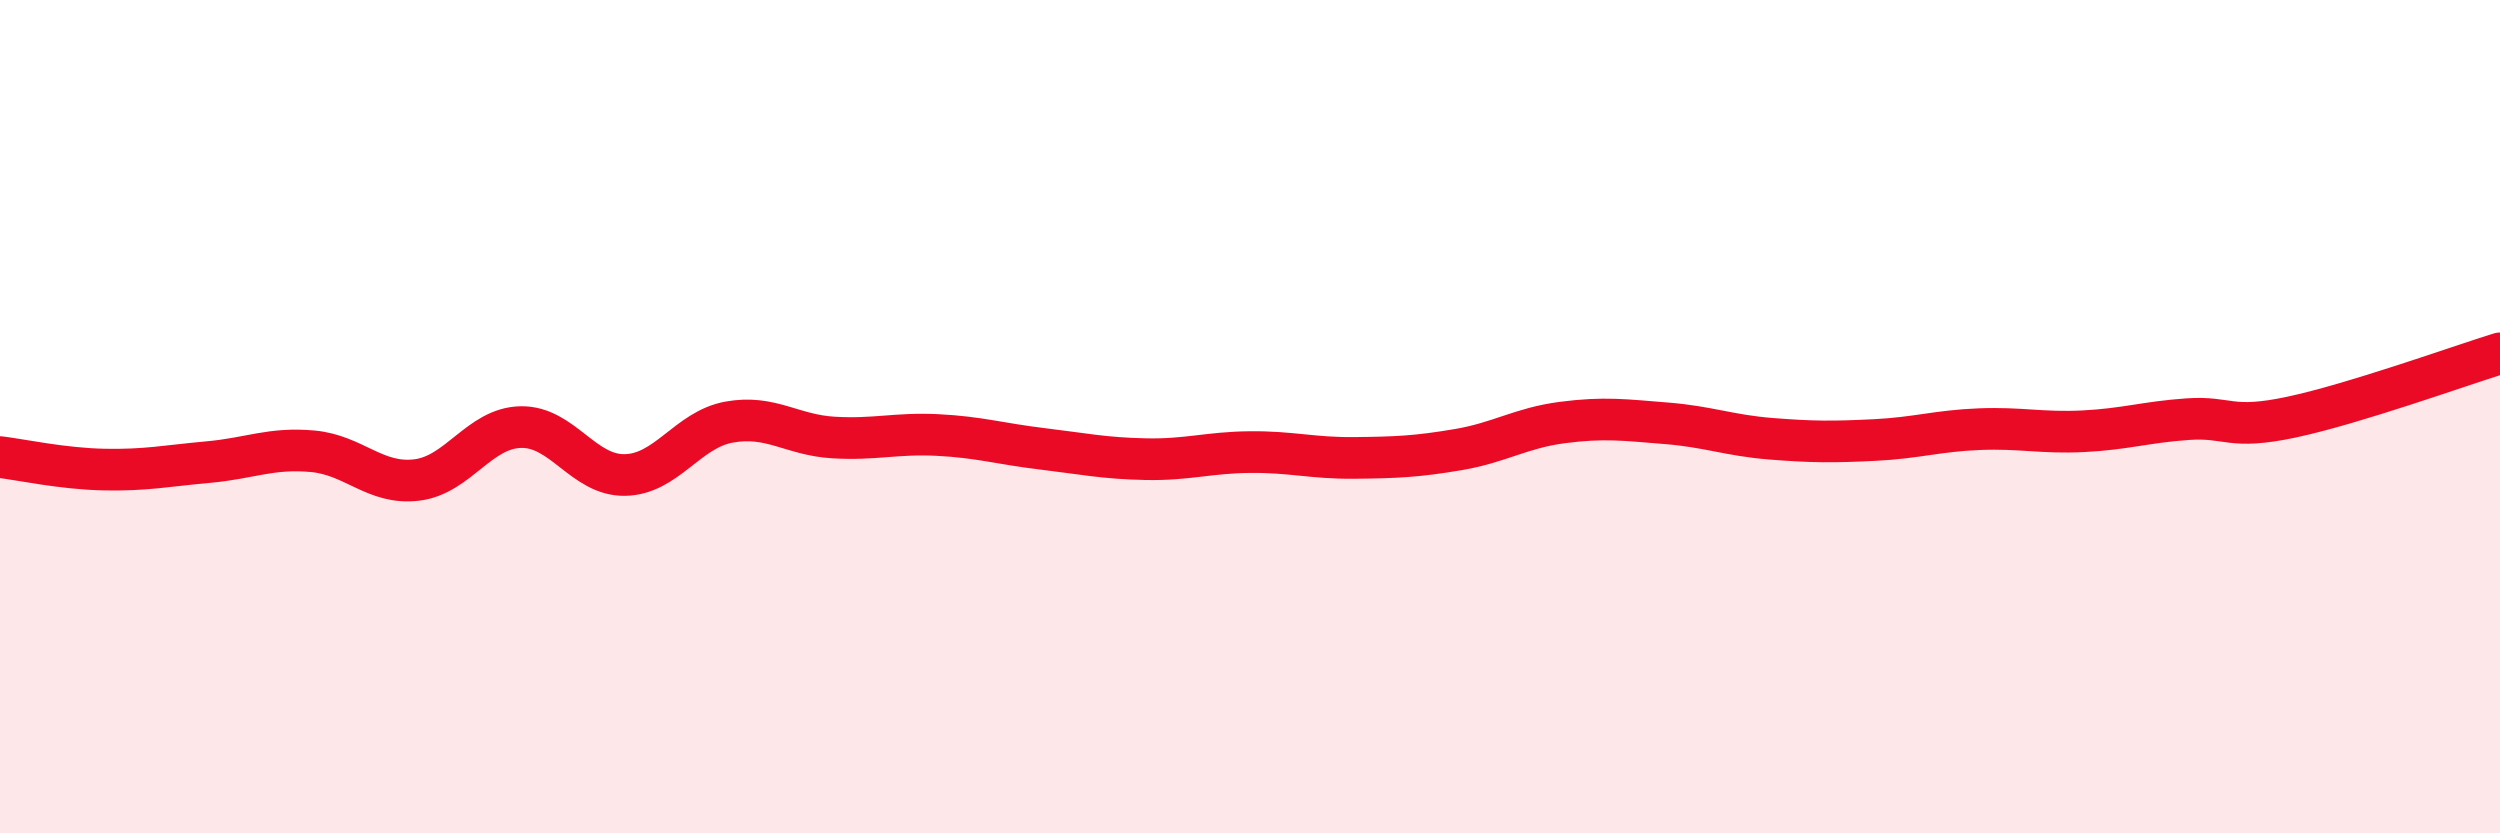
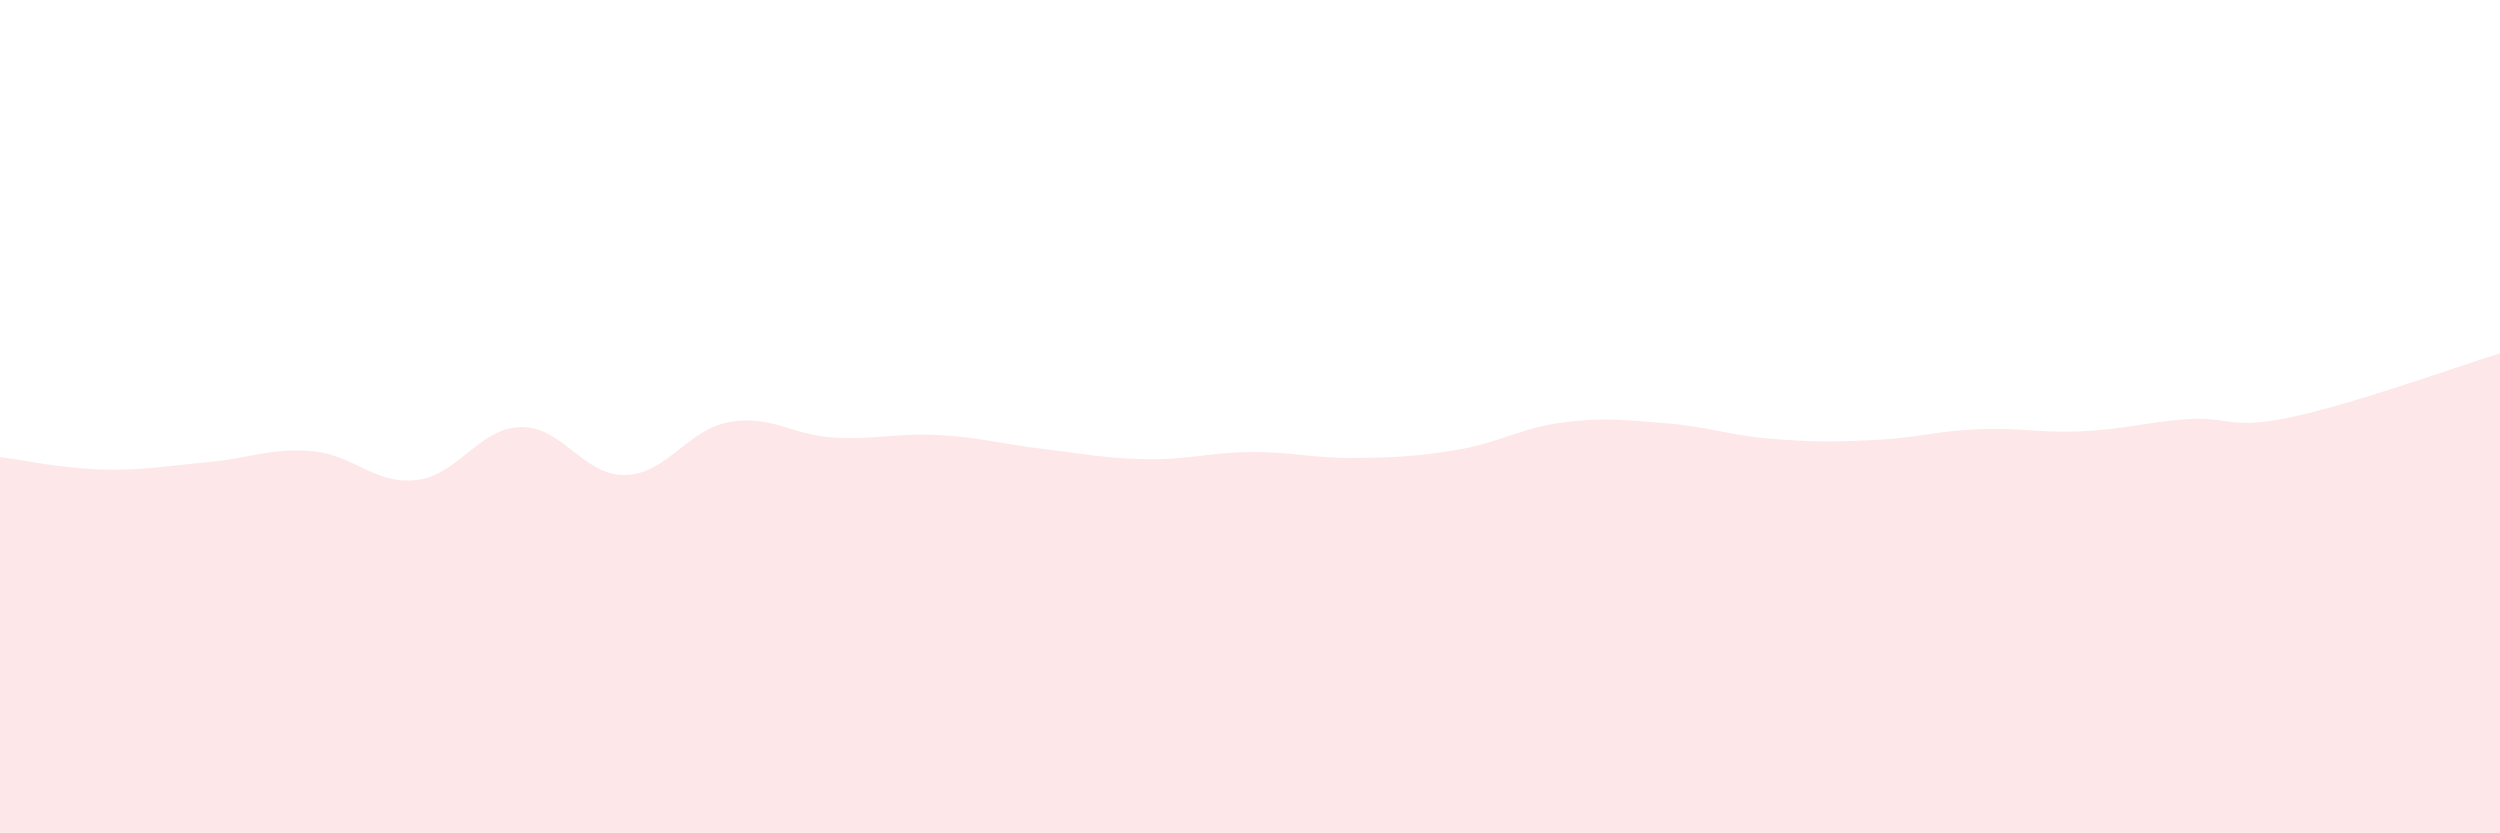
<svg xmlns="http://www.w3.org/2000/svg" width="60" height="20" viewBox="0 0 60 20">
  <path d="M 0,10.97 C 0.5,11.03 1.5,11.25 2.5,11.27 C 3.5,11.29 4,11.18 5,11.09 C 6,11 6.5,10.74 7.5,10.83 C 8.5,10.92 9,11.64 10,11.52 C 11,11.4 11.5,10.27 12.5,10.25 C 13.5,10.23 14,11.42 15,11.4 C 16,11.38 16.5,10.31 17.5,10.13 C 18.5,9.95 19,10.44 20,10.5 C 21,10.56 21.5,10.39 22.5,10.44 C 23.5,10.49 24,10.65 25,10.77 C 26,10.89 26.5,11 27.5,11.02 C 28.5,11.04 29,10.86 30,10.85 C 31,10.84 31.5,11 32.5,10.99 C 33.5,10.98 34,10.96 35,10.79 C 36,10.62 36.5,10.27 37.5,10.14 C 38.5,10.01 39,10.08 40,10.16 C 41,10.24 41.5,10.45 42.5,10.53 C 43.5,10.61 44,10.61 45,10.56 C 46,10.51 46.5,10.34 47.5,10.3 C 48.5,10.26 49,10.4 50,10.35 C 51,10.3 51.5,10.13 52.5,10.06 C 53.5,9.99 53.5,10.33 55,10.01 C 56.5,9.69 59,8.79 60,8.48L60 20L0 20Z" fill="#EB0A25" opacity="0.1" stroke-linecap="round" stroke-linejoin="round" />
-   <path d="M 0,10.97 C 0.5,11.03 1.5,11.25 2.5,11.27 C 3.5,11.29 4,11.18 5,11.09 C 6,11 6.5,10.74 7.5,10.83 C 8.5,10.92 9,11.64 10,11.52 C 11,11.4 11.5,10.27 12.5,10.25 C 13.5,10.23 14,11.42 15,11.4 C 16,11.38 16.5,10.31 17.5,10.13 C 18.5,9.95 19,10.44 20,10.5 C 21,10.56 21.5,10.39 22.5,10.44 C 23.5,10.49 24,10.65 25,10.77 C 26,10.89 26.5,11 27.5,11.02 C 28.5,11.04 29,10.86 30,10.85 C 31,10.84 31.5,11 32.5,10.99 C 33.5,10.98 34,10.96 35,10.79 C 36,10.62 36.5,10.27 37.5,10.14 C 38.5,10.01 39,10.08 40,10.16 C 41,10.24 41.5,10.45 42.5,10.53 C 43.5,10.61 44,10.61 45,10.56 C 46,10.51 46.5,10.34 47.5,10.3 C 48.5,10.26 49,10.4 50,10.35 C 51,10.3 51.5,10.13 52.5,10.06 C 53.5,9.99 53.5,10.33 55,10.01 C 56.5,9.69 59,8.79 60,8.48" stroke="#EB0A25" stroke-width="1" fill="none" stroke-linecap="round" stroke-linejoin="round" />
</svg>